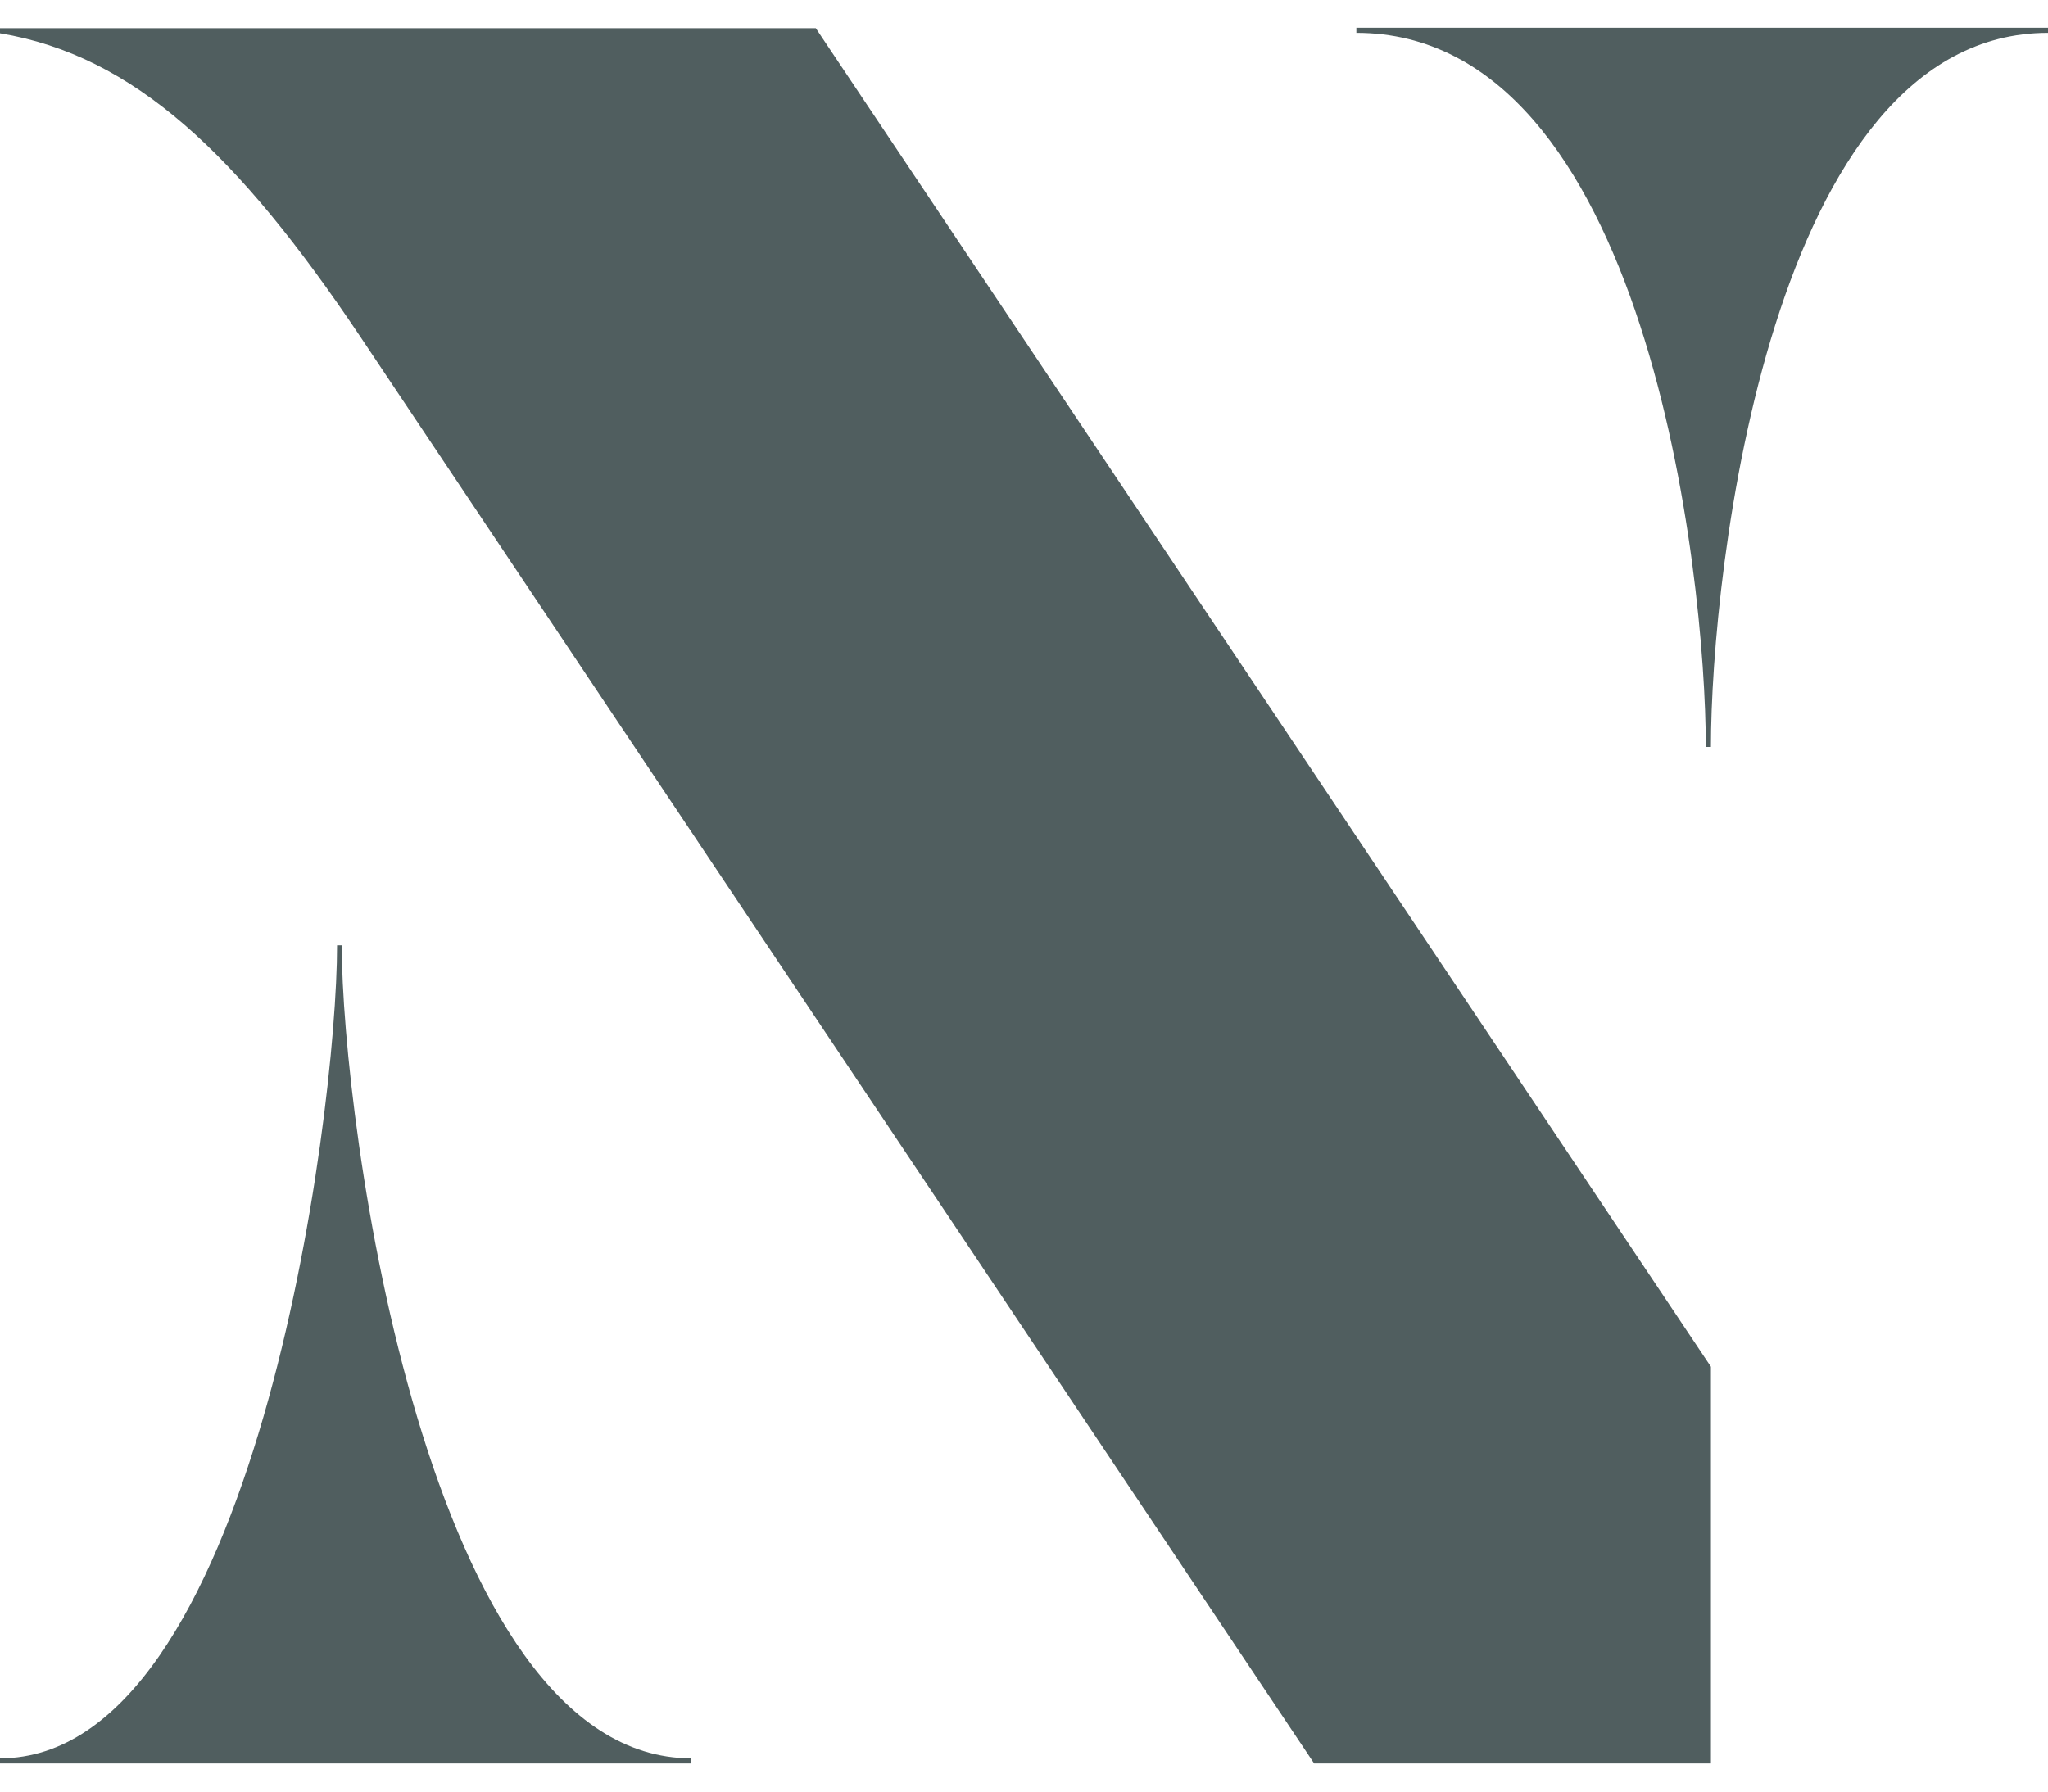
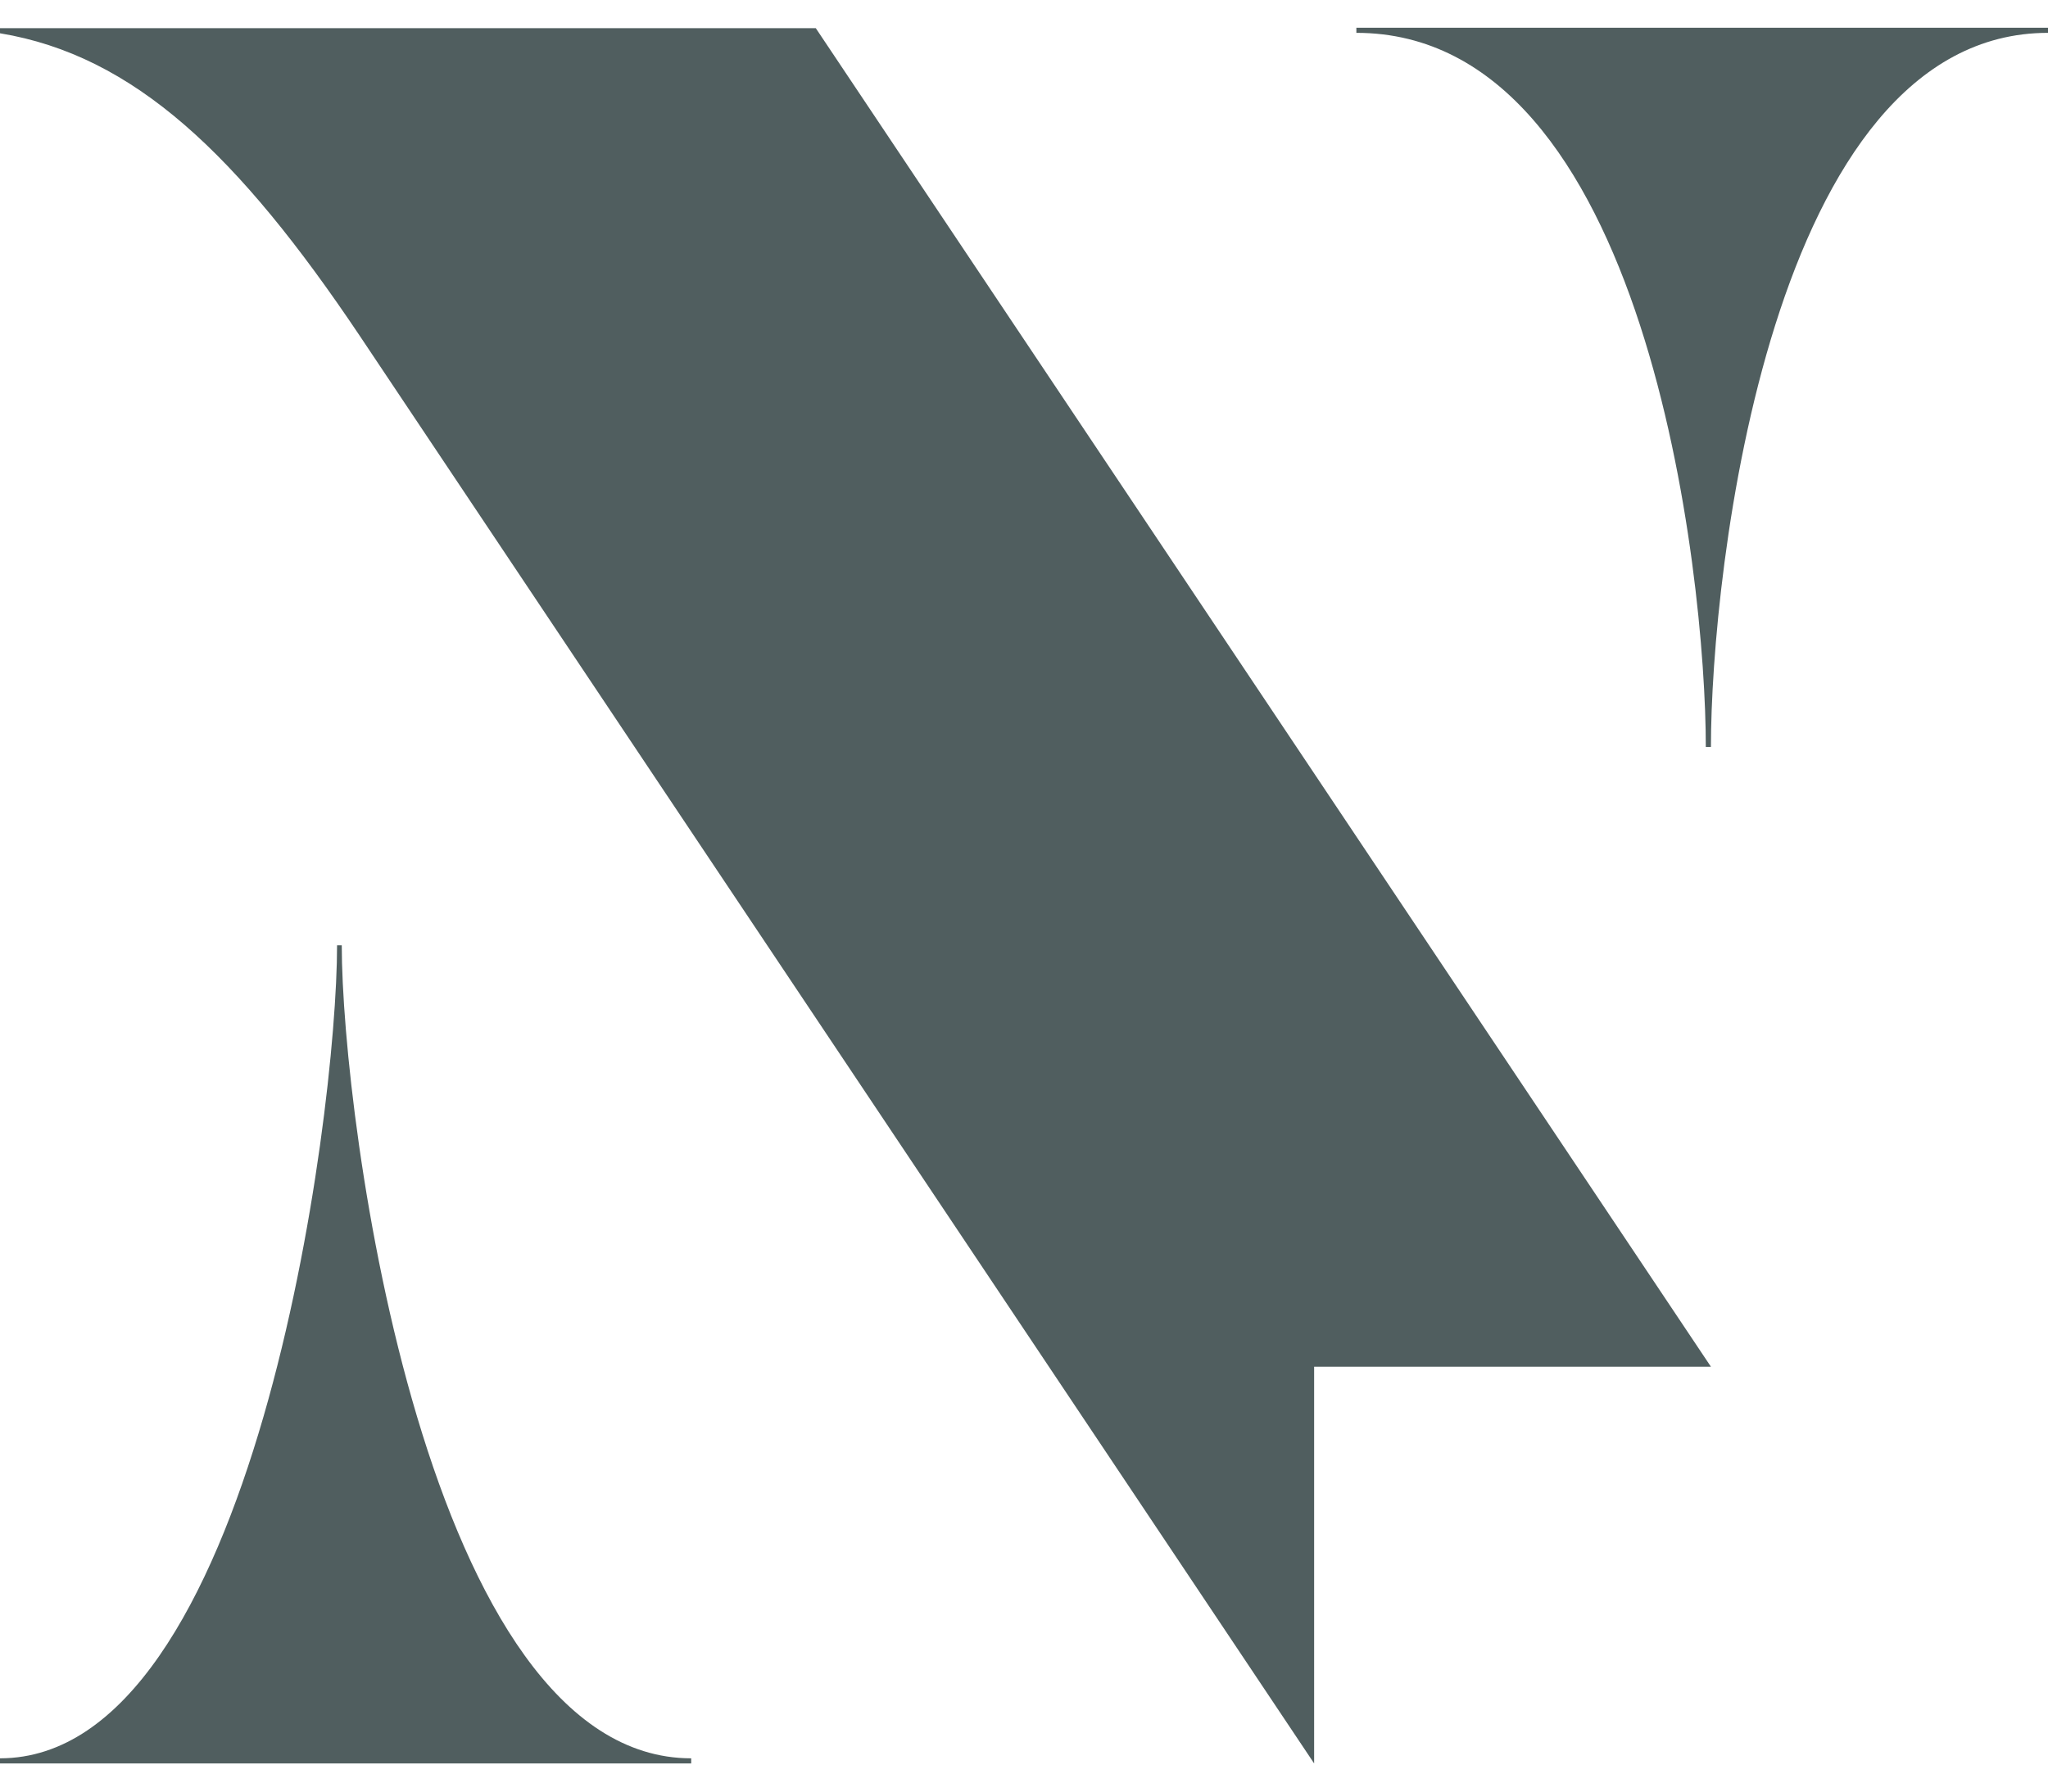
<svg xmlns="http://www.w3.org/2000/svg" id="Layer_1" version="1.1" viewBox="0 0 48 42">
  <defs>
    <style>
      .st0 {
        fill: #505e5f;
      }
    </style>
  </defs>
-   <path class="st0" d="M30.8,41.34L8.43,7.87C5.58,3.62,3.14,1.3,0,.78v-.12h19.12l20.98,31.38v9.3h-9.3ZM0,41.34v-.12c5.93,0,7.9-14.99,7.9-19.06h.11c0,4.07,1.98,19.06,8.19,19.06v.12H0ZM39.98,17.51c0-4.07-1.39-16.74-8.19-16.74v-.12h16.21v.12c-6.51,0-7.9,12.67-7.9,16.74h-.12Z" />
+   <path class="st0" d="M30.8,41.34L8.43,7.87C5.58,3.62,3.14,1.3,0,.78v-.12h19.12l20.98,31.38h-9.3ZM0,41.34v-.12c5.93,0,7.9-14.99,7.9-19.06h.11c0,4.07,1.98,19.06,8.19,19.06v.12H0ZM39.98,17.51c0-4.07-1.39-16.74-8.19-16.74v-.12h16.21v.12c-6.51,0-7.9,12.67-7.9,16.74h-.12Z" />
</svg>